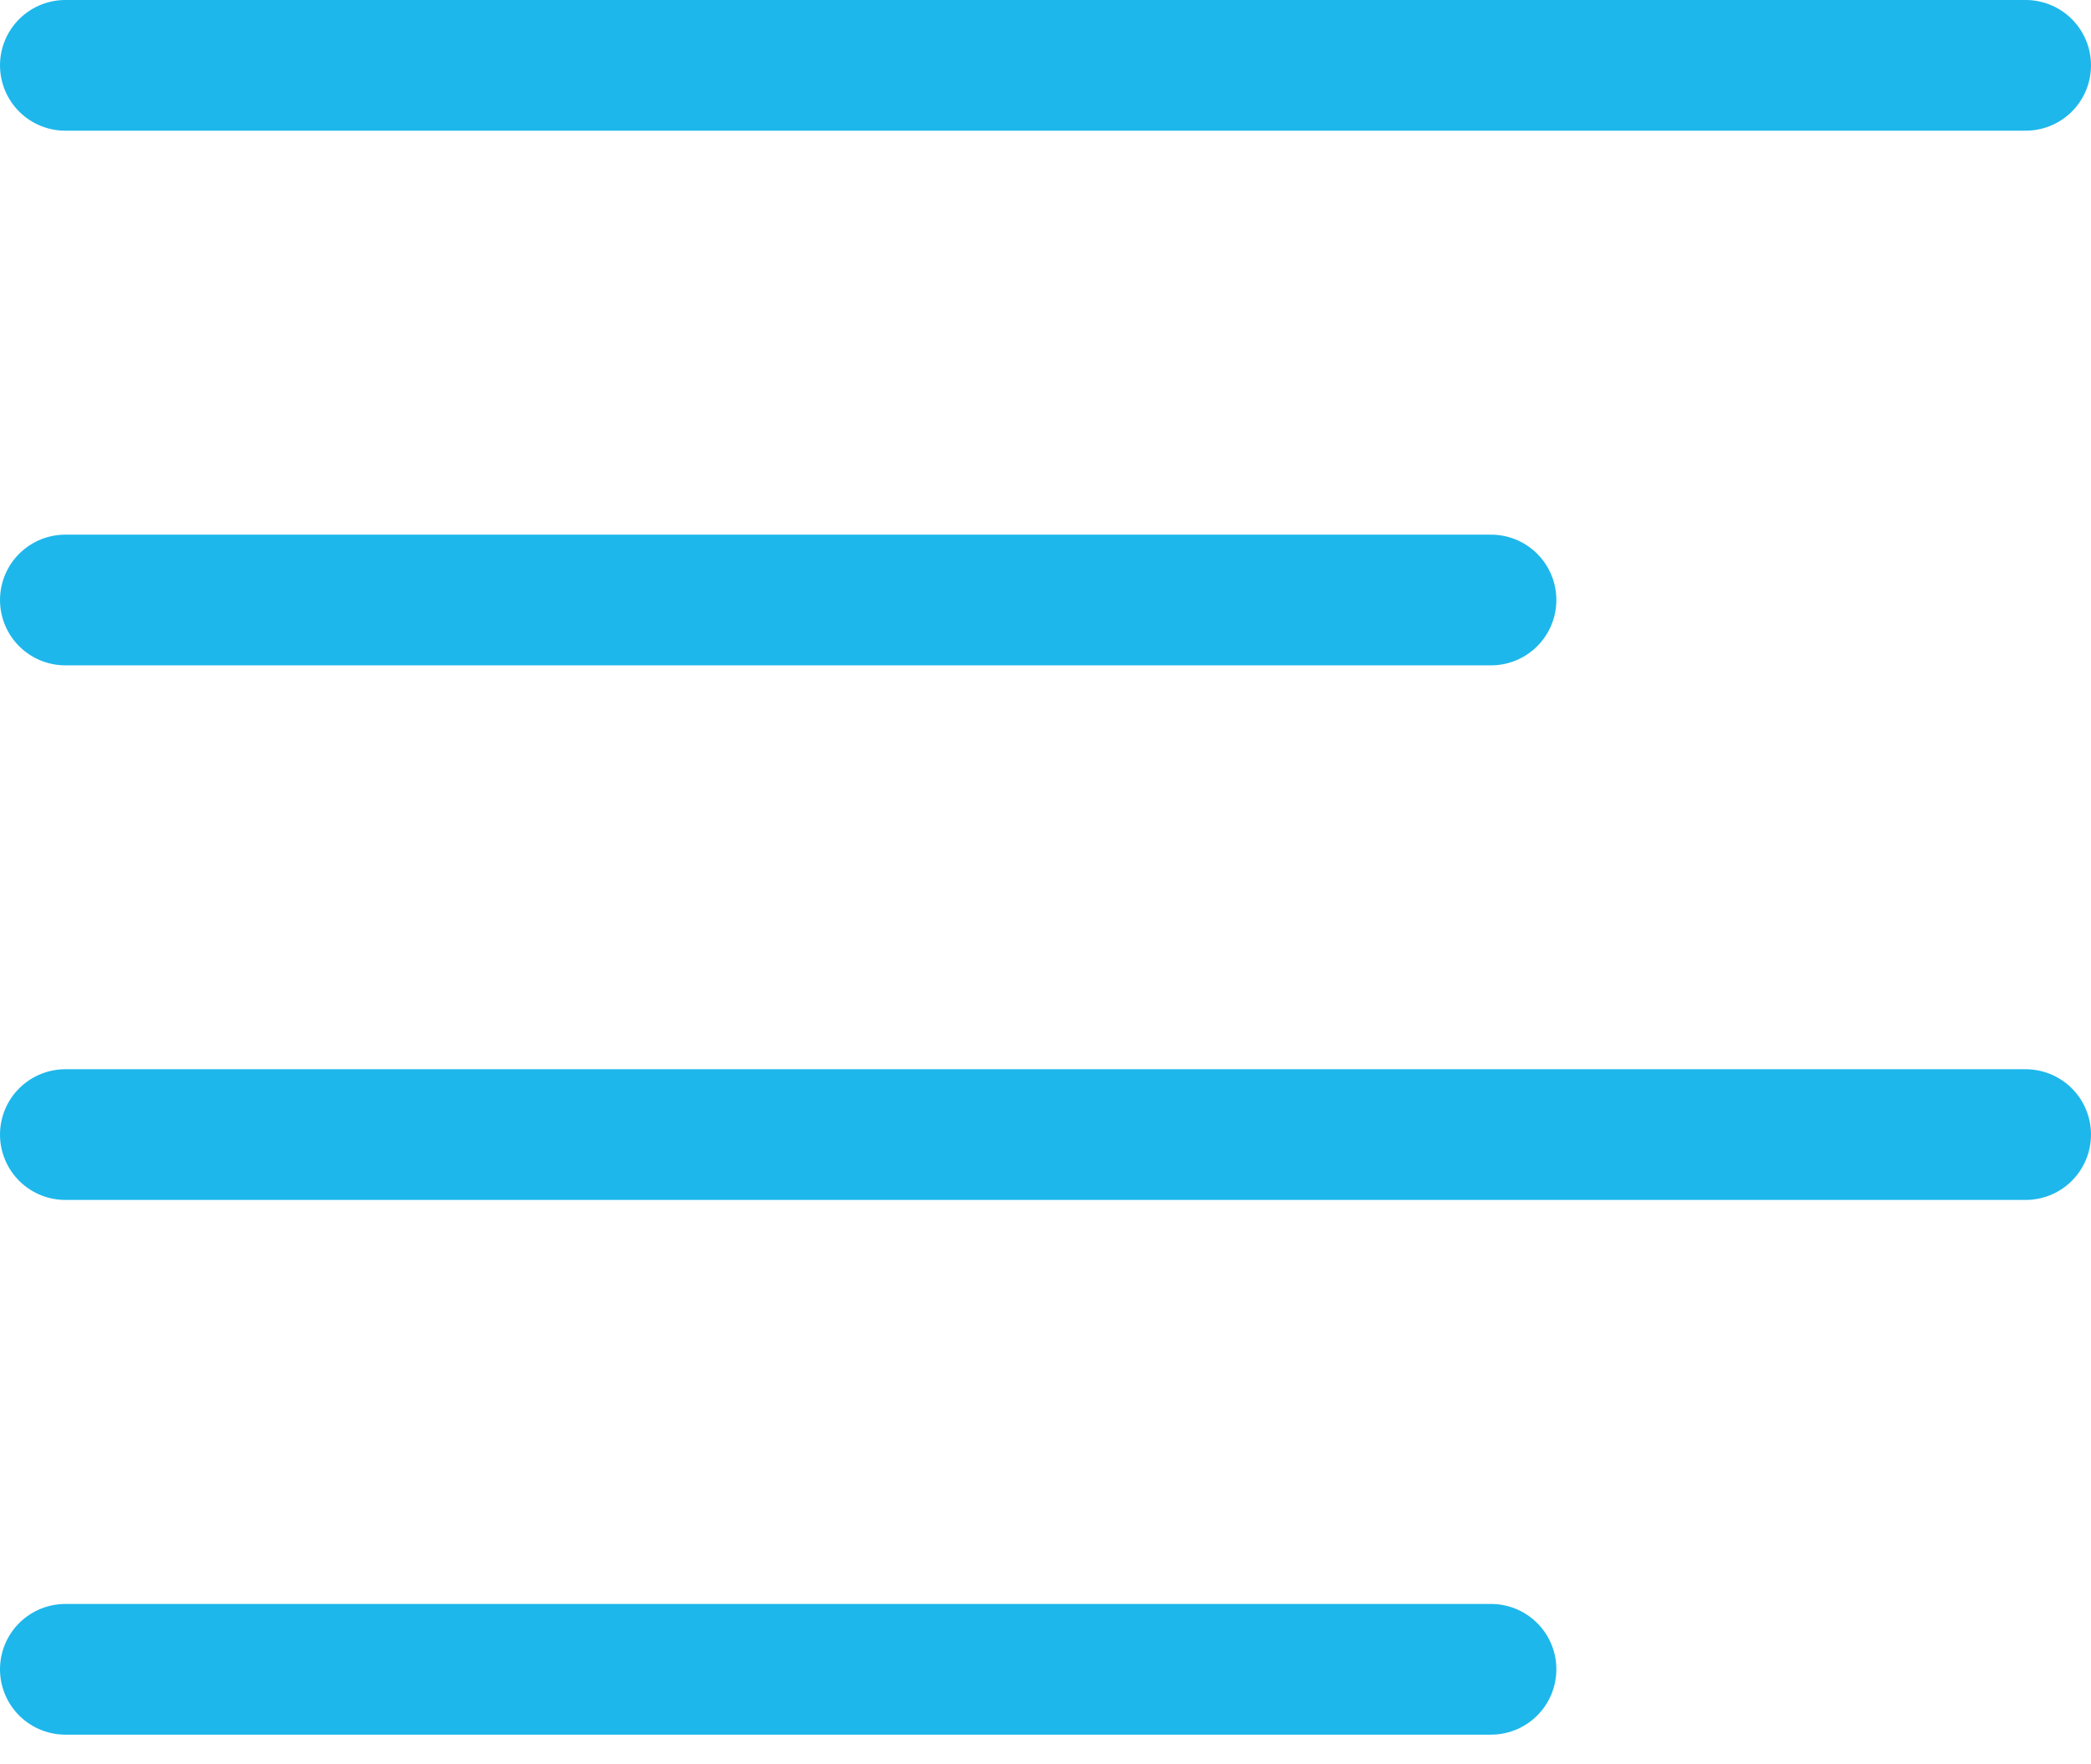
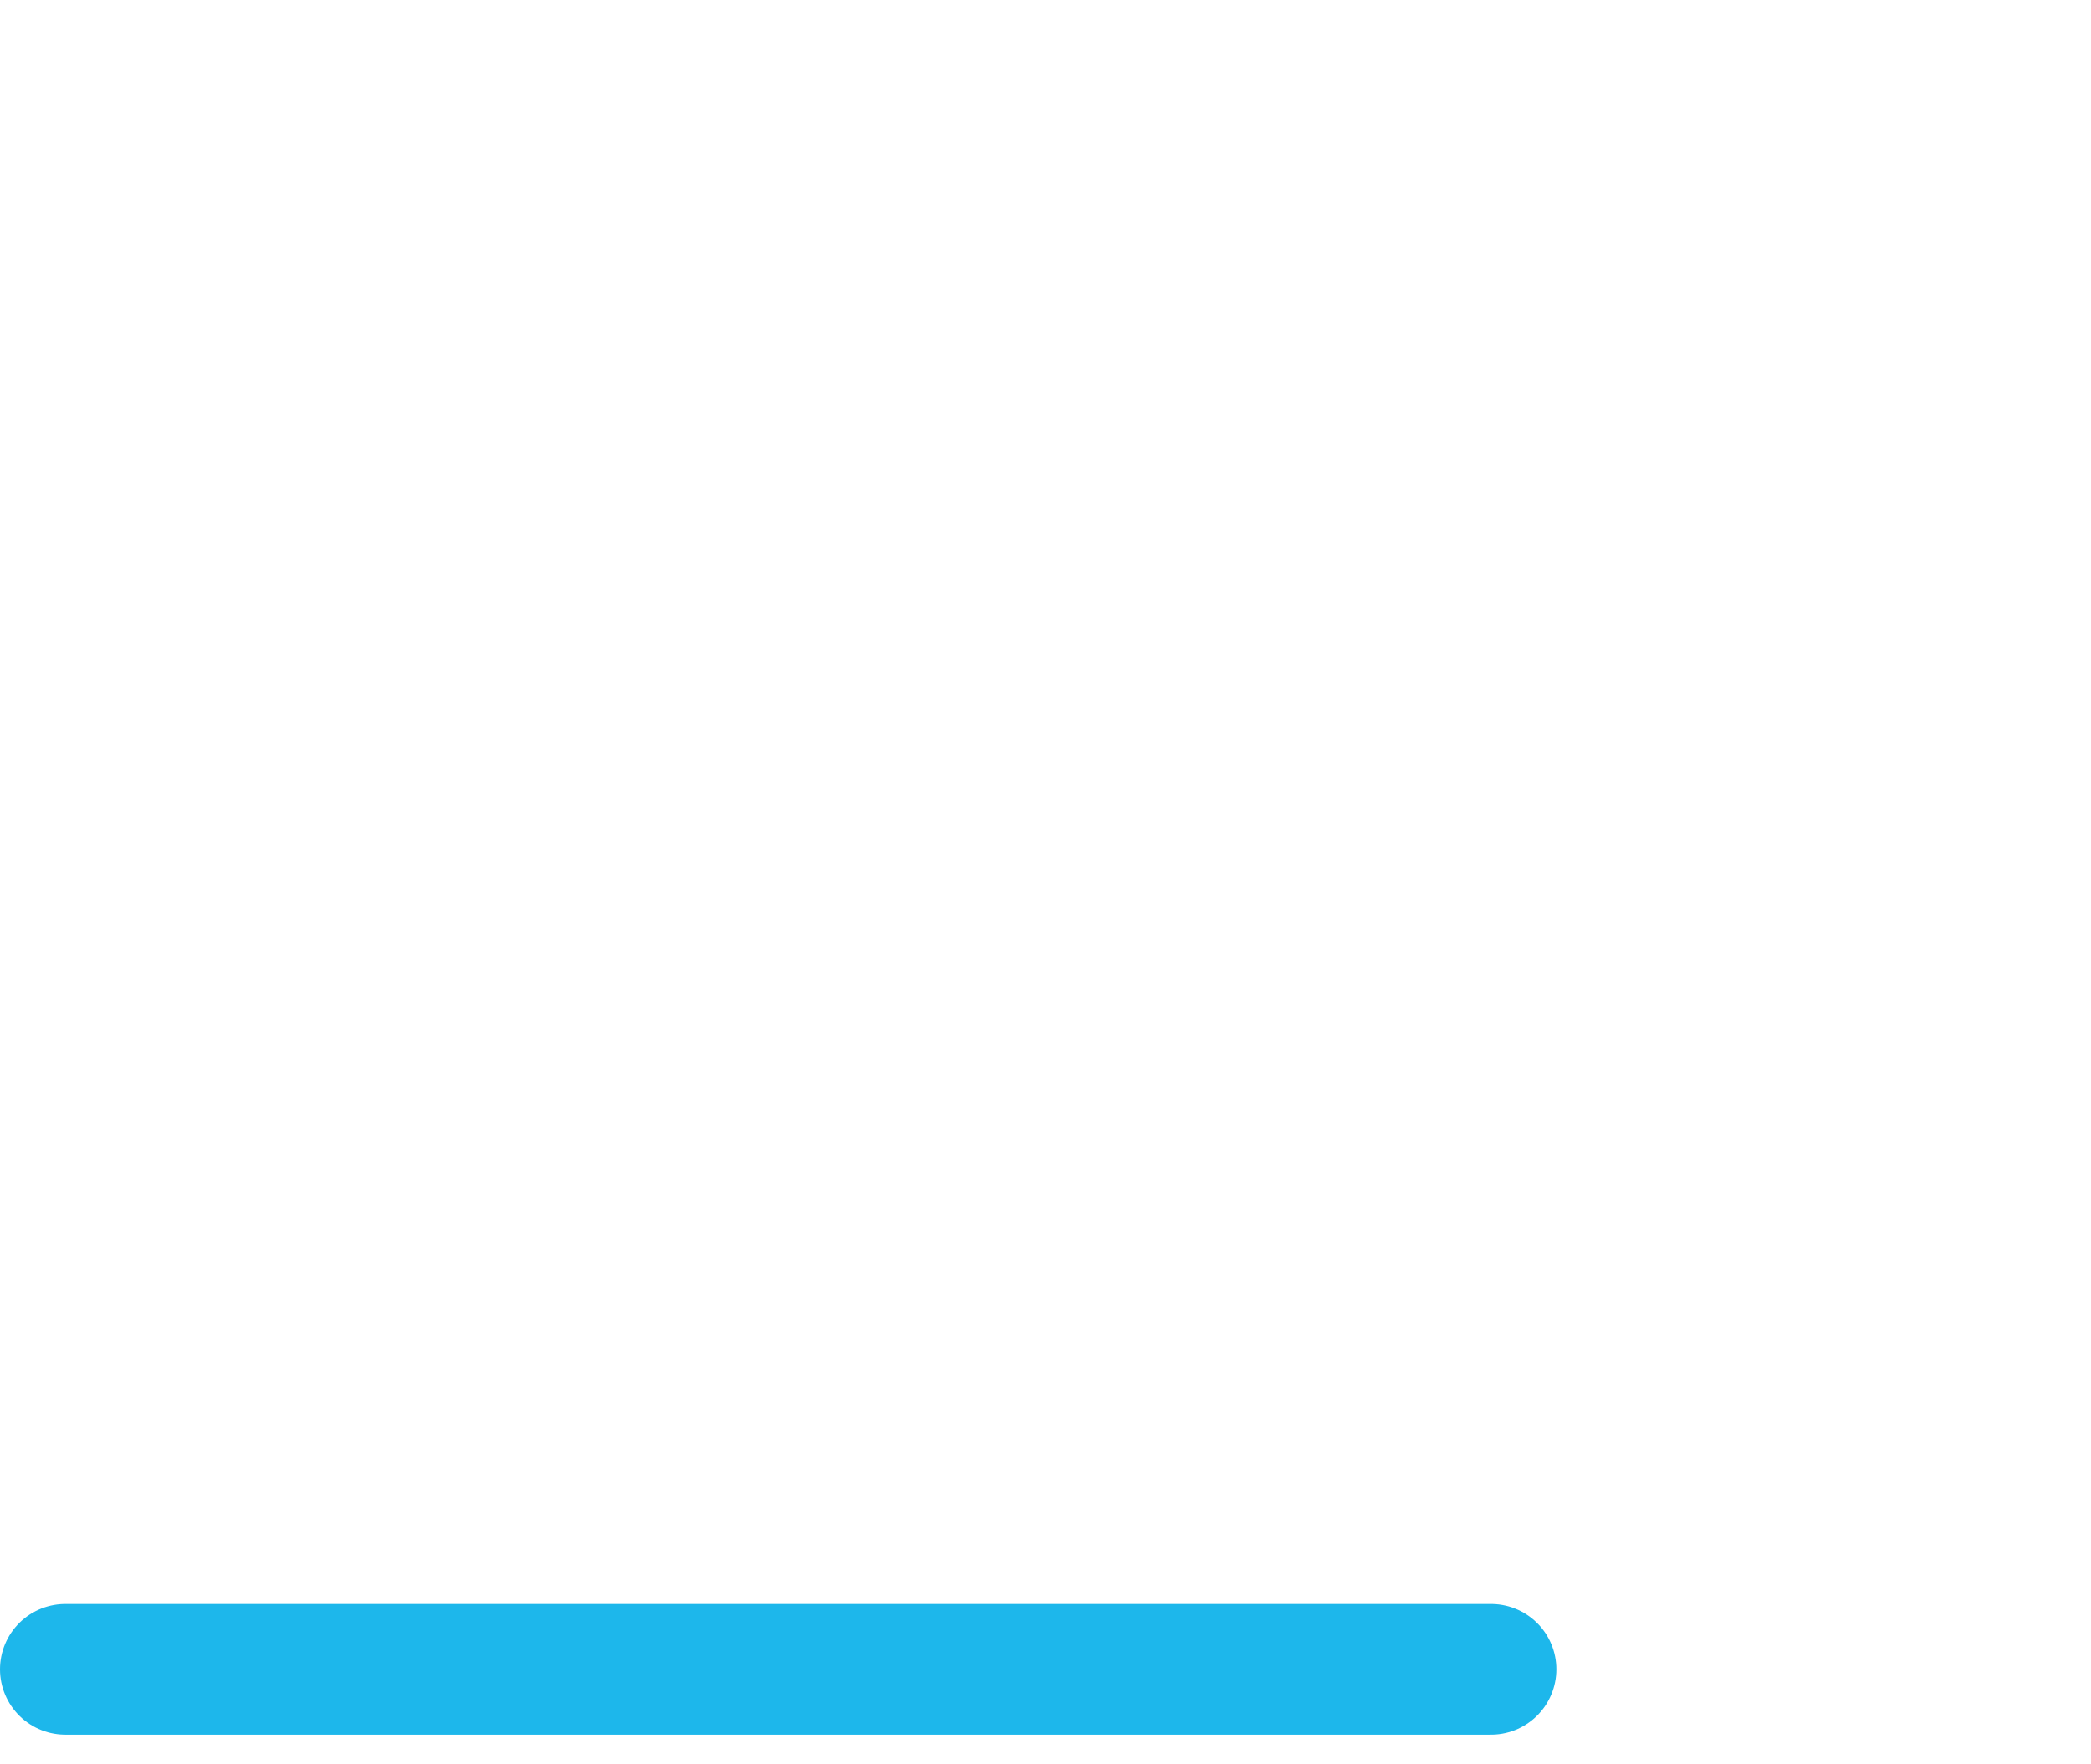
<svg xmlns="http://www.w3.org/2000/svg" width="32" height="27" viewBox="0 0 32 27" fill="none">
-   <path d="M1 1H31" stroke="#1DB7EB" stroke-width="2" stroke-linecap="round" stroke-linejoin="round" />
-   <path d="M1 9.182H22.818" stroke="#1DB7EB" stroke-width="2" stroke-linecap="round" stroke-linejoin="round" />
-   <path d="M1 17.363H31" stroke="#1DB7EB" stroke-width="2" stroke-linecap="round" stroke-linejoin="round" />
  <path d="M1 25.546H22.818" stroke="#1DB7EB" stroke-width="2" stroke-linecap="round" stroke-linejoin="round" />
</svg>